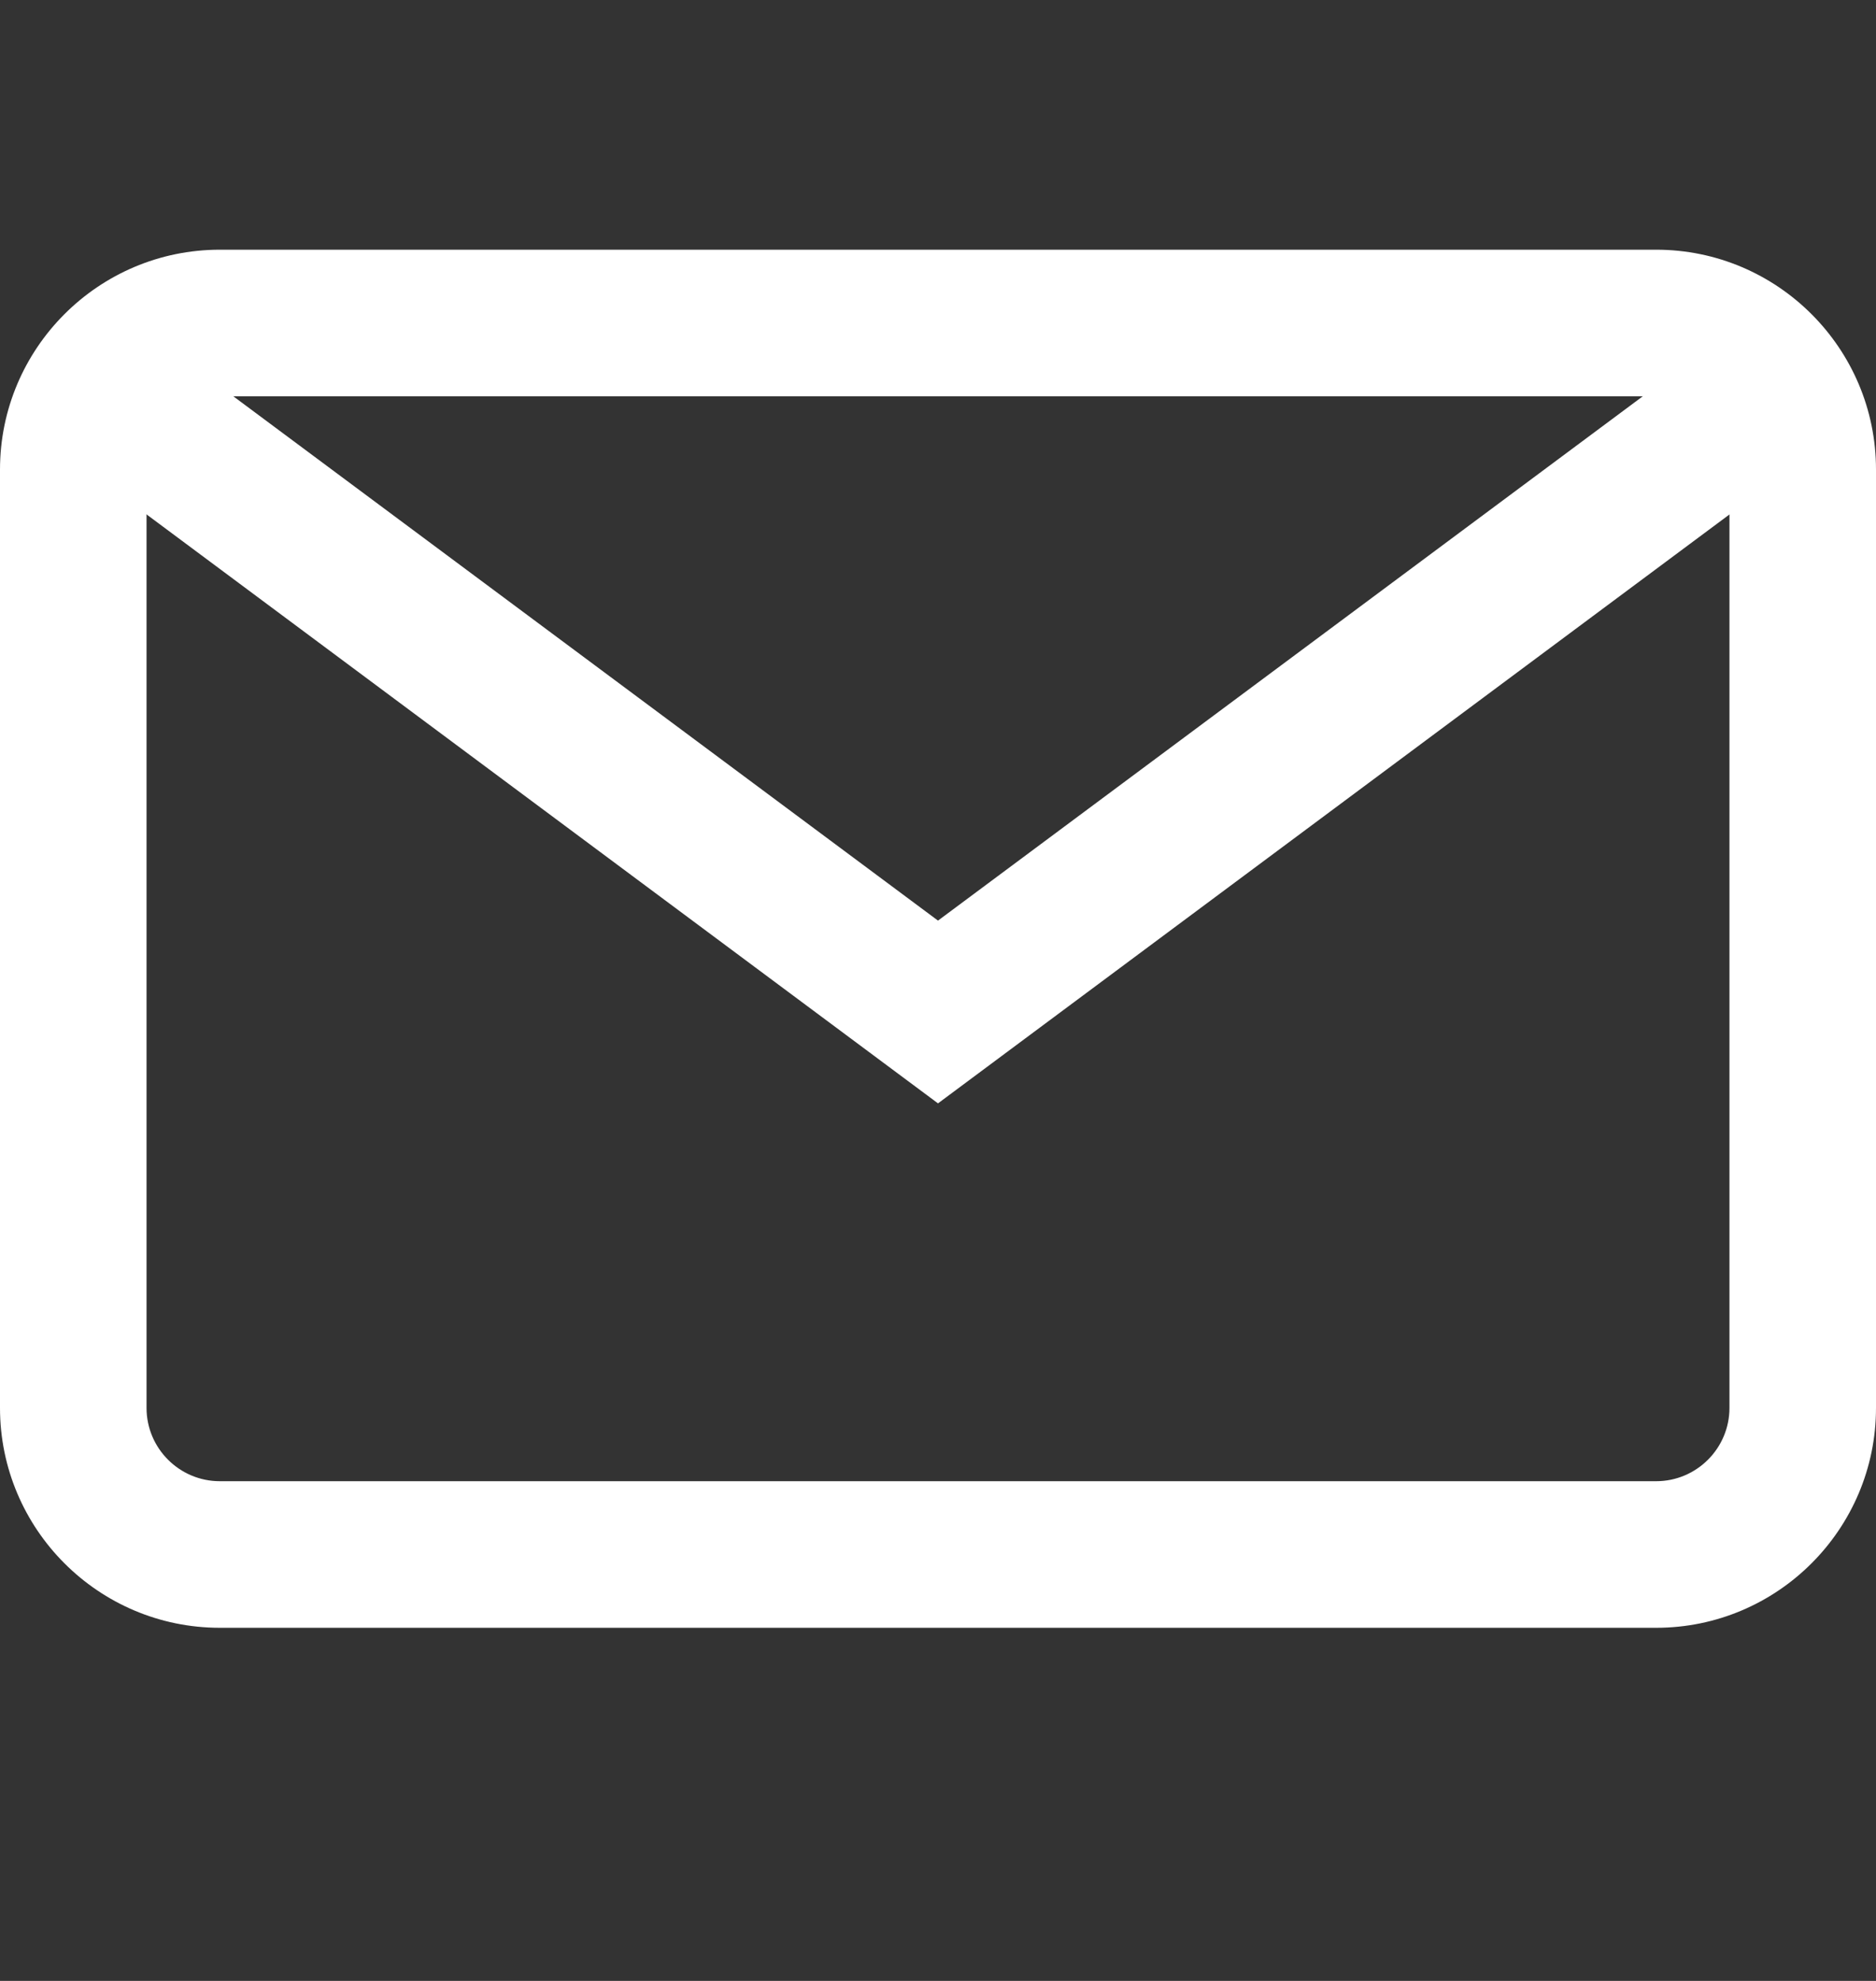
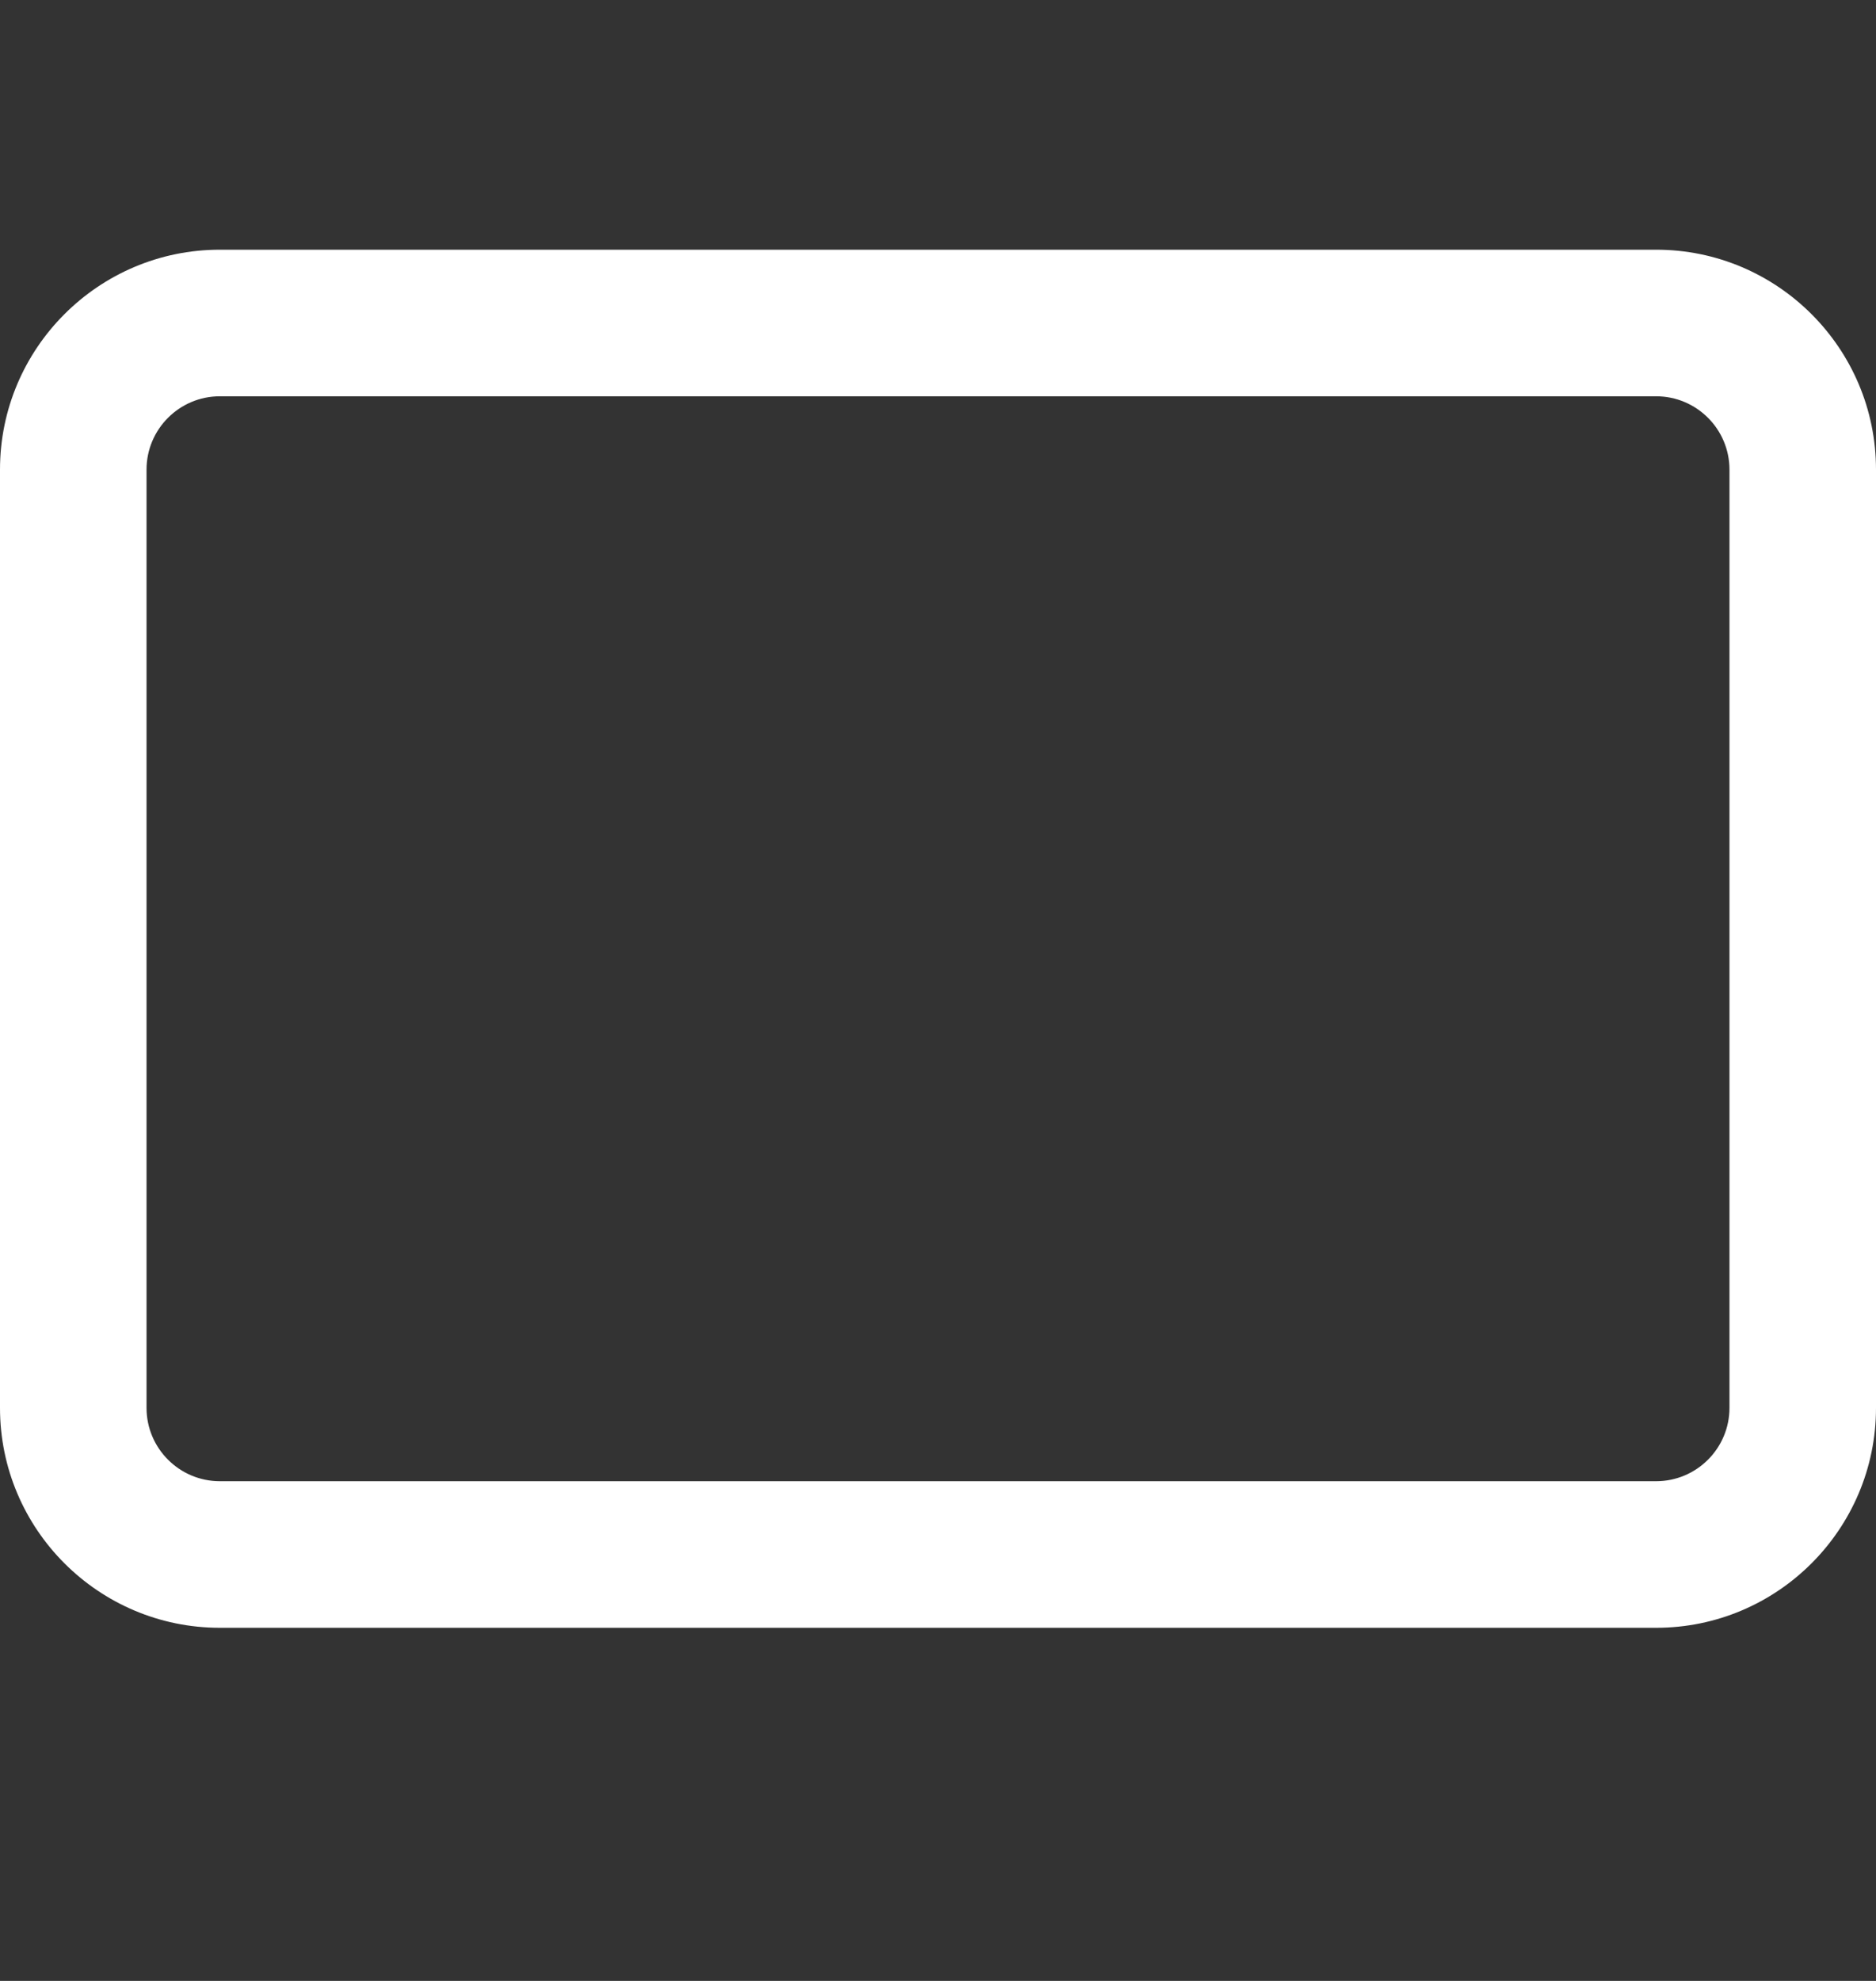
<svg xmlns="http://www.w3.org/2000/svg" width="18" height="19" viewBox="0 0 18 19" fill="none">
  <rect x="0" y="0" width="18" height="19" fill="#333333" stroke="none" />
  <path d="M15.891 2.395H2.109C0.946 2.395 0 3.341 0 4.504V13.504C0 14.667 0.946 15.613 2.109 15.613H15.891C17.054 15.613 18 14.667 18 13.504V4.504C18 3.341 17.054 2.395 15.891 2.395ZM16.594 13.504C16.594 13.892 16.278 14.207 15.891 14.207H2.109C1.722 14.207 1.406 13.892 1.406 13.504V4.504C1.406 4.116 1.722 3.801 2.109 3.801H15.891C16.278 3.801 16.594 4.116 16.594 4.504V13.504Z" fill="white" />
-   <path d="M16.475 3.271L9 8.83L1.526 3.271L0.687 4.399L9 10.583L17.314 4.399L16.475 3.271Z" fill="white" />
</svg>